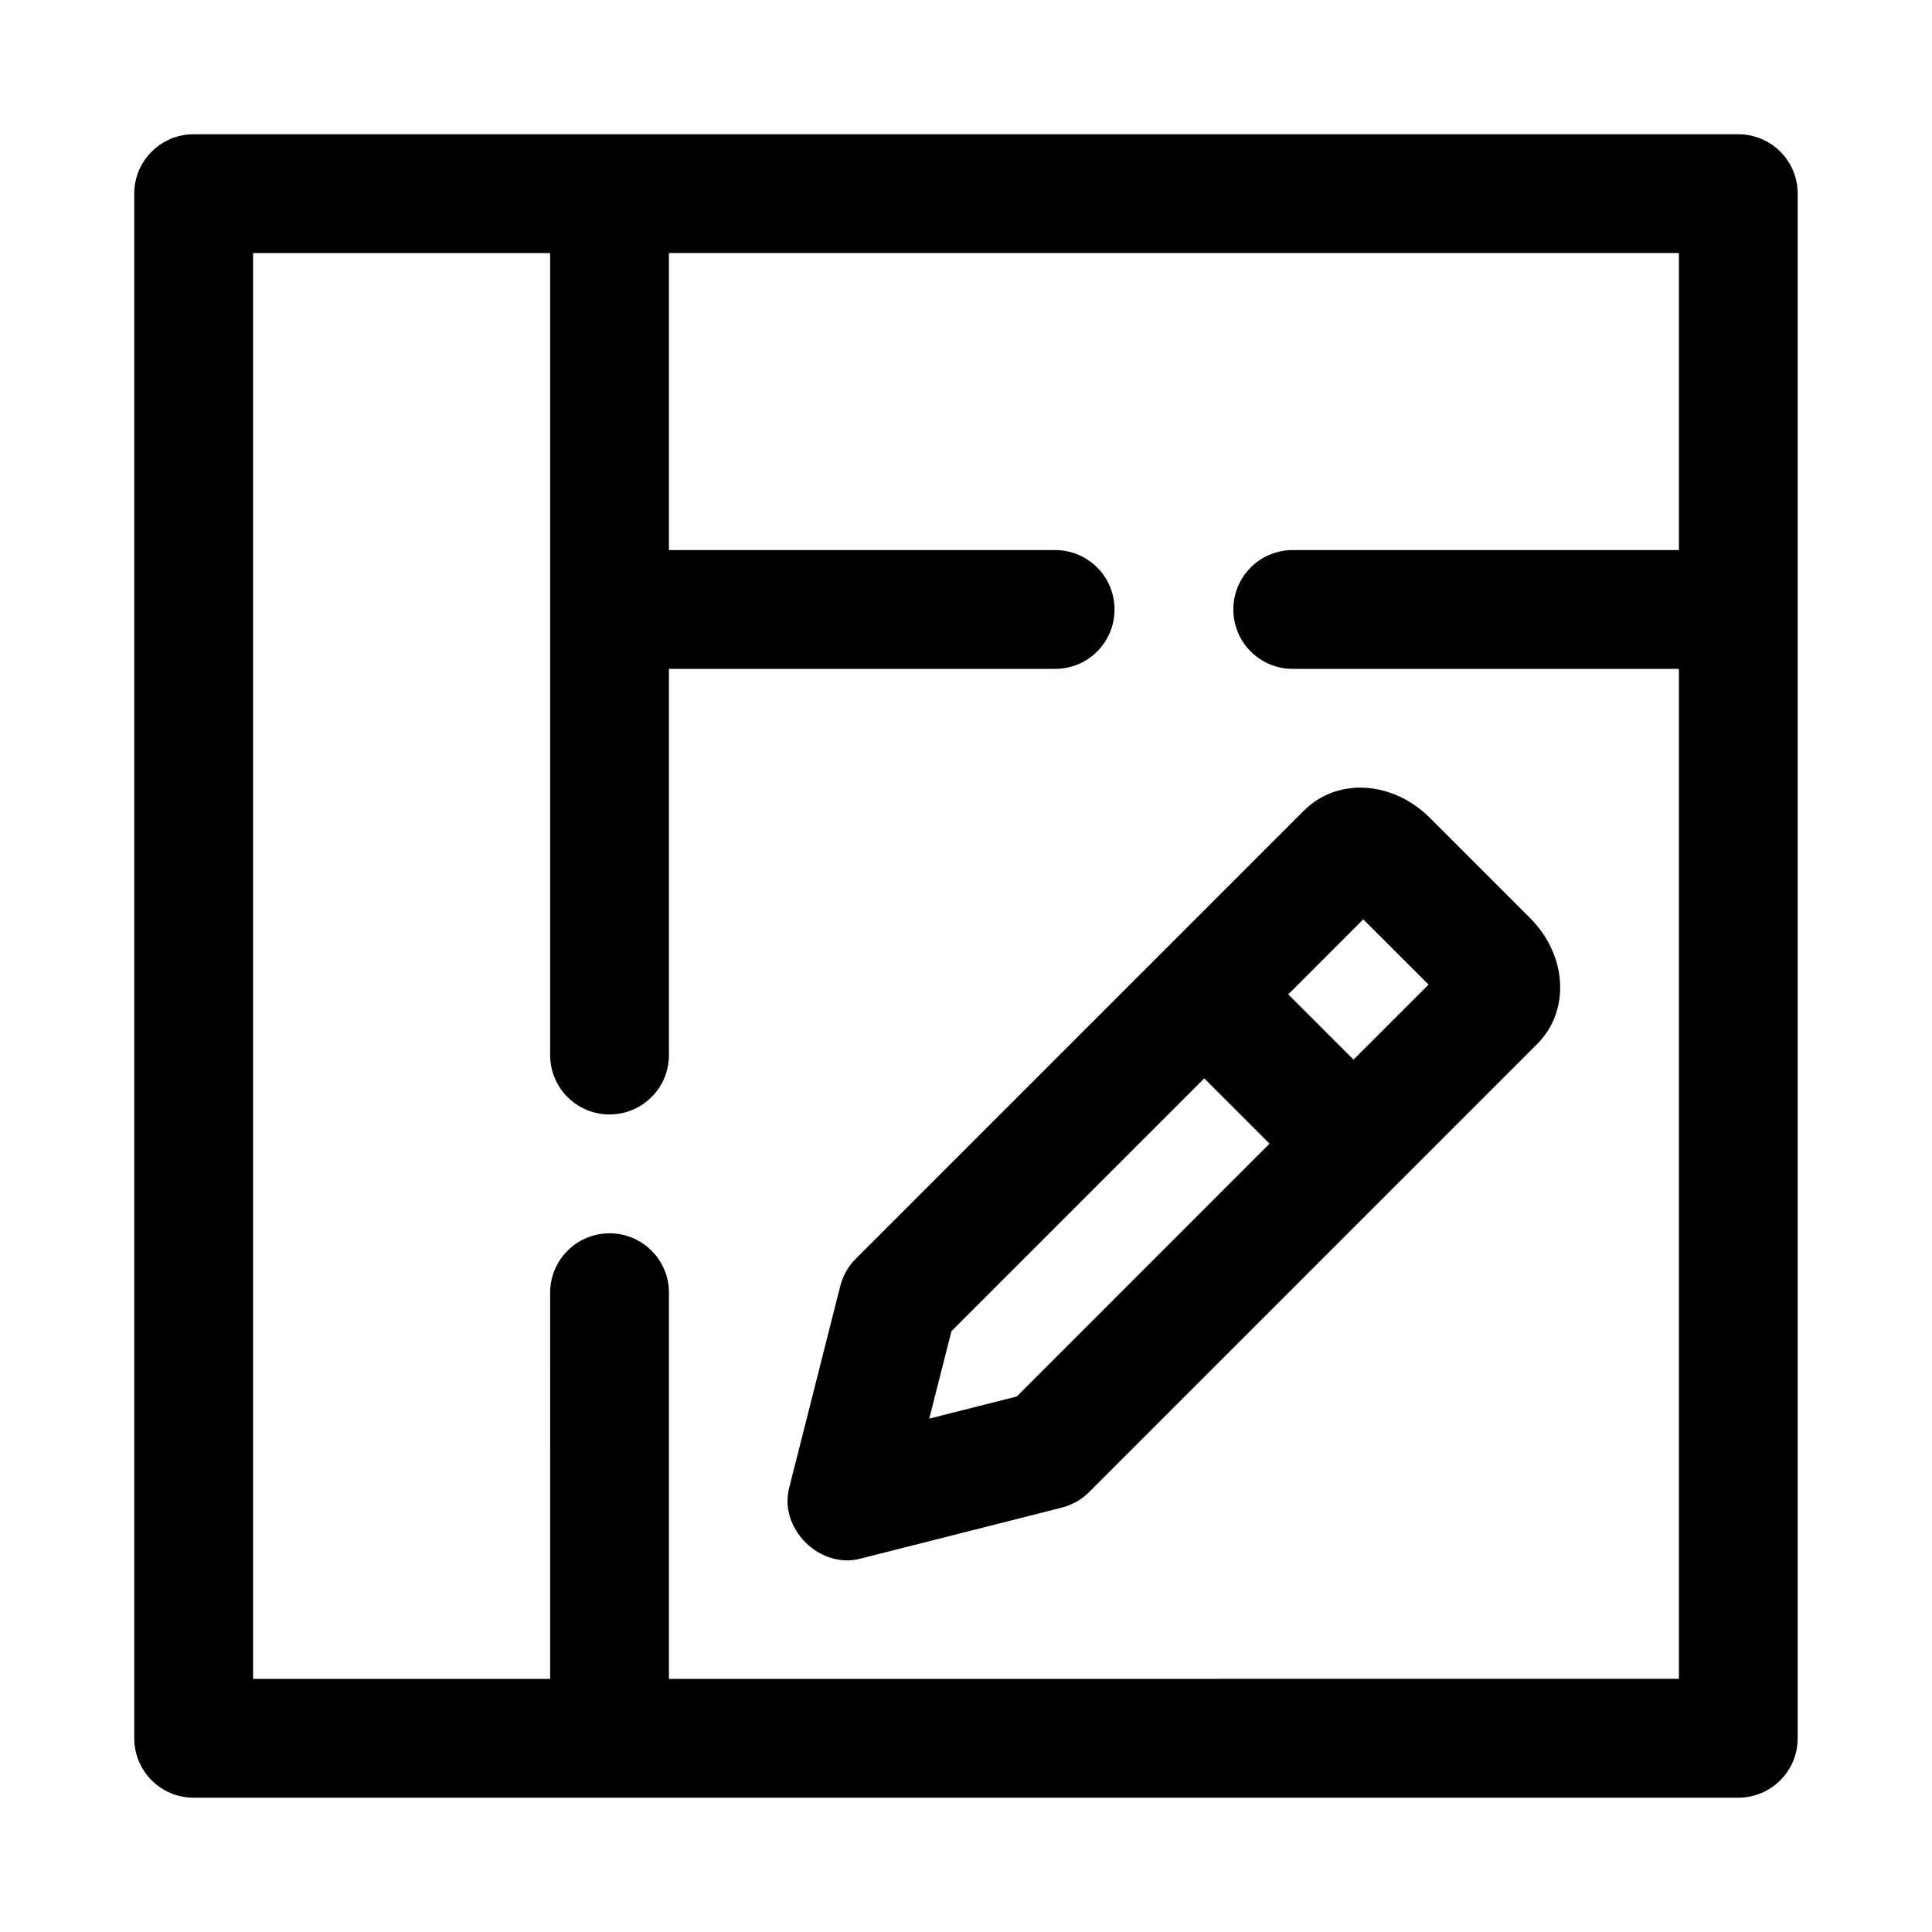
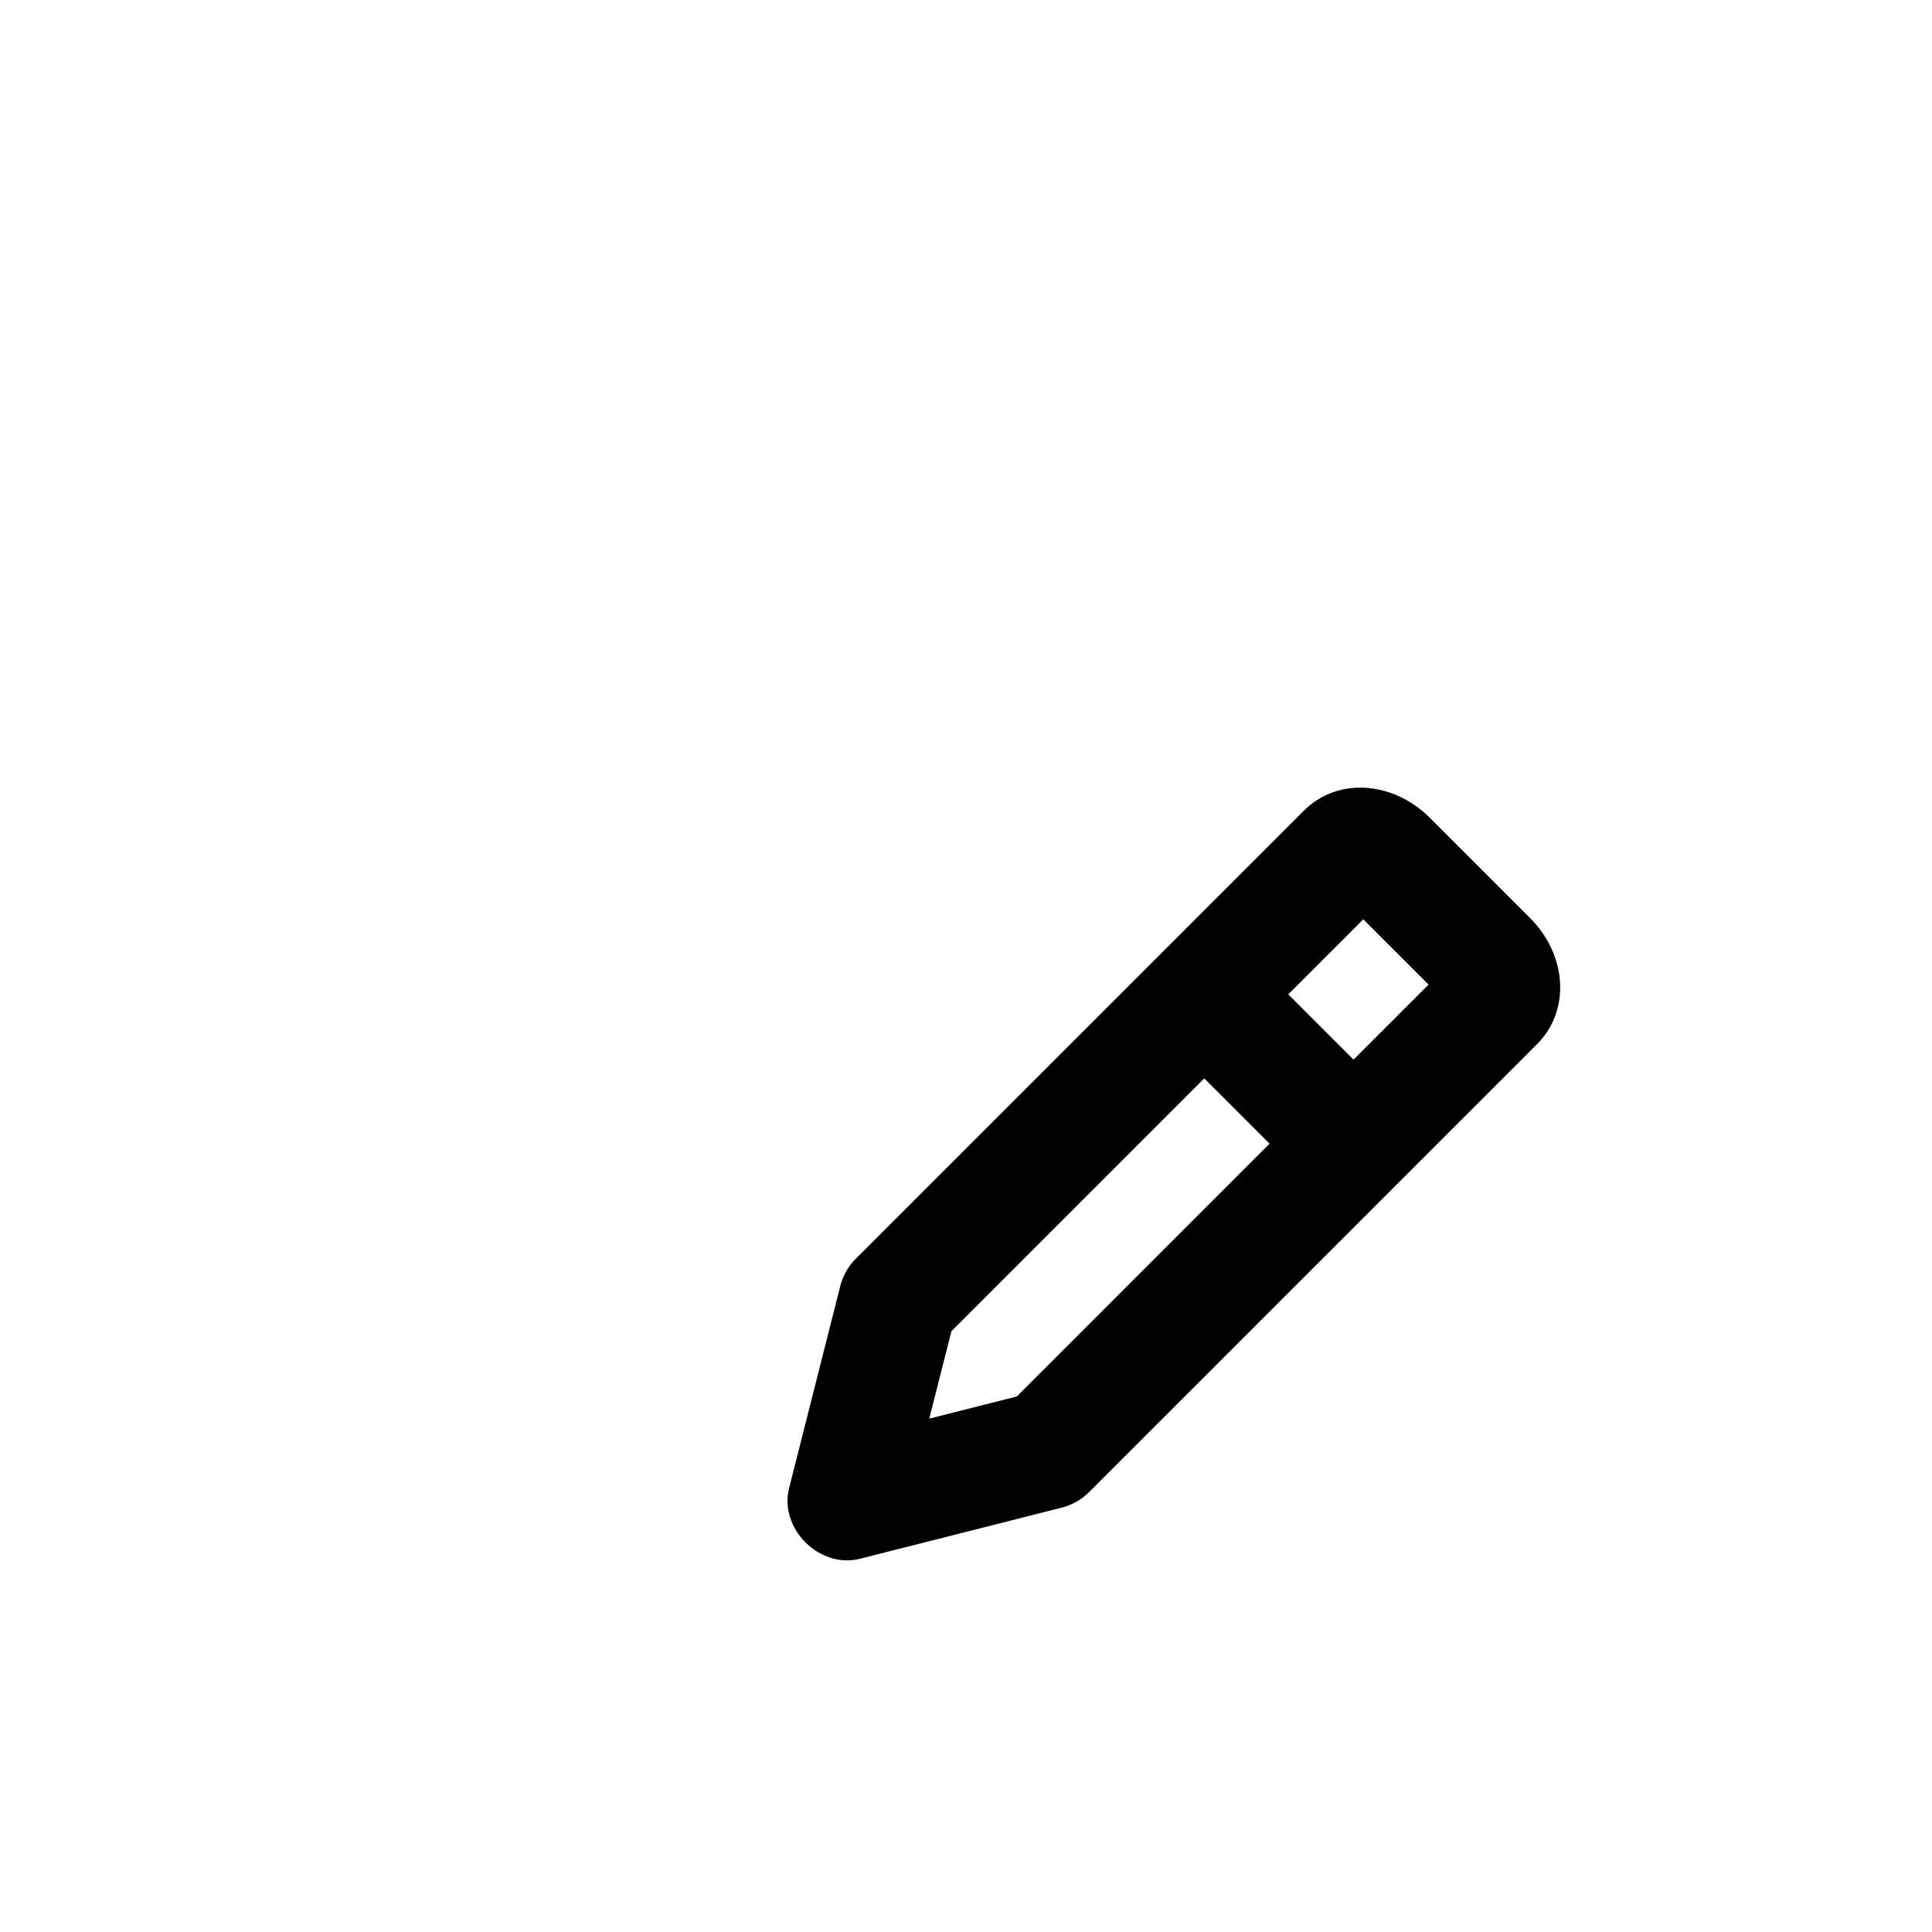
<svg xmlns="http://www.w3.org/2000/svg" fill="#000000" width="800px" height="800px" version="1.1" viewBox="144 144 512 512">
  <g>
-     <path d="m604.67 179.58h-409.35c-8.691 0-15.742 7.043-15.742 15.742v409.34c0 8.703 7.051 15.742 15.742 15.742h409.34c8.703 0 15.742-7.043 15.742-15.742l0.004-409.34c0-8.699-7.039-15.742-15.742-15.742zm-283.39 409.34v-102.34c0-8.703-7.051-15.742-15.742-15.742-8.695 0-15.742 7.043-15.742 15.742l-0.004 102.34h-78.719v-377.86h78.719v212.54c0 8.703 7.051 15.742 15.742 15.742 8.695 0 15.742-7.043 15.742-15.742l0.004-102.34h102.34c8.703 0 15.742-7.043 15.742-15.742 0-8.703-7.043-15.742-15.742-15.742l-102.34-0.004v-78.719h267.65v78.719h-102.34c-8.703 0-15.742 7.043-15.742 15.742 0 8.703 7.043 15.742 15.742 15.742l102.34 0.004v267.65z" />
    <path d="m522.94 360.75c-9.902-9.887-24.57-10.762-33.426-1.891l-118.71 118.71c-2.008 2-3.438 4.519-4.129 7.273l-13.422 52.996c-3.199 11.113 8.062 22.312 19.125 19.125l52.988-13.422c2.754-0.707 5.273-2.121 7.273-4.137l118.71-118.71c8.84-8.84 8.012-23.523-1.891-33.426zm-109.49 153.34-23.188 5.859 5.875-23.172 67.004-67 17.305 17.305zm89.254-89.273-17.301-17.301 19.887-19.887 17.297 17.297z" />
  </g>
</svg>